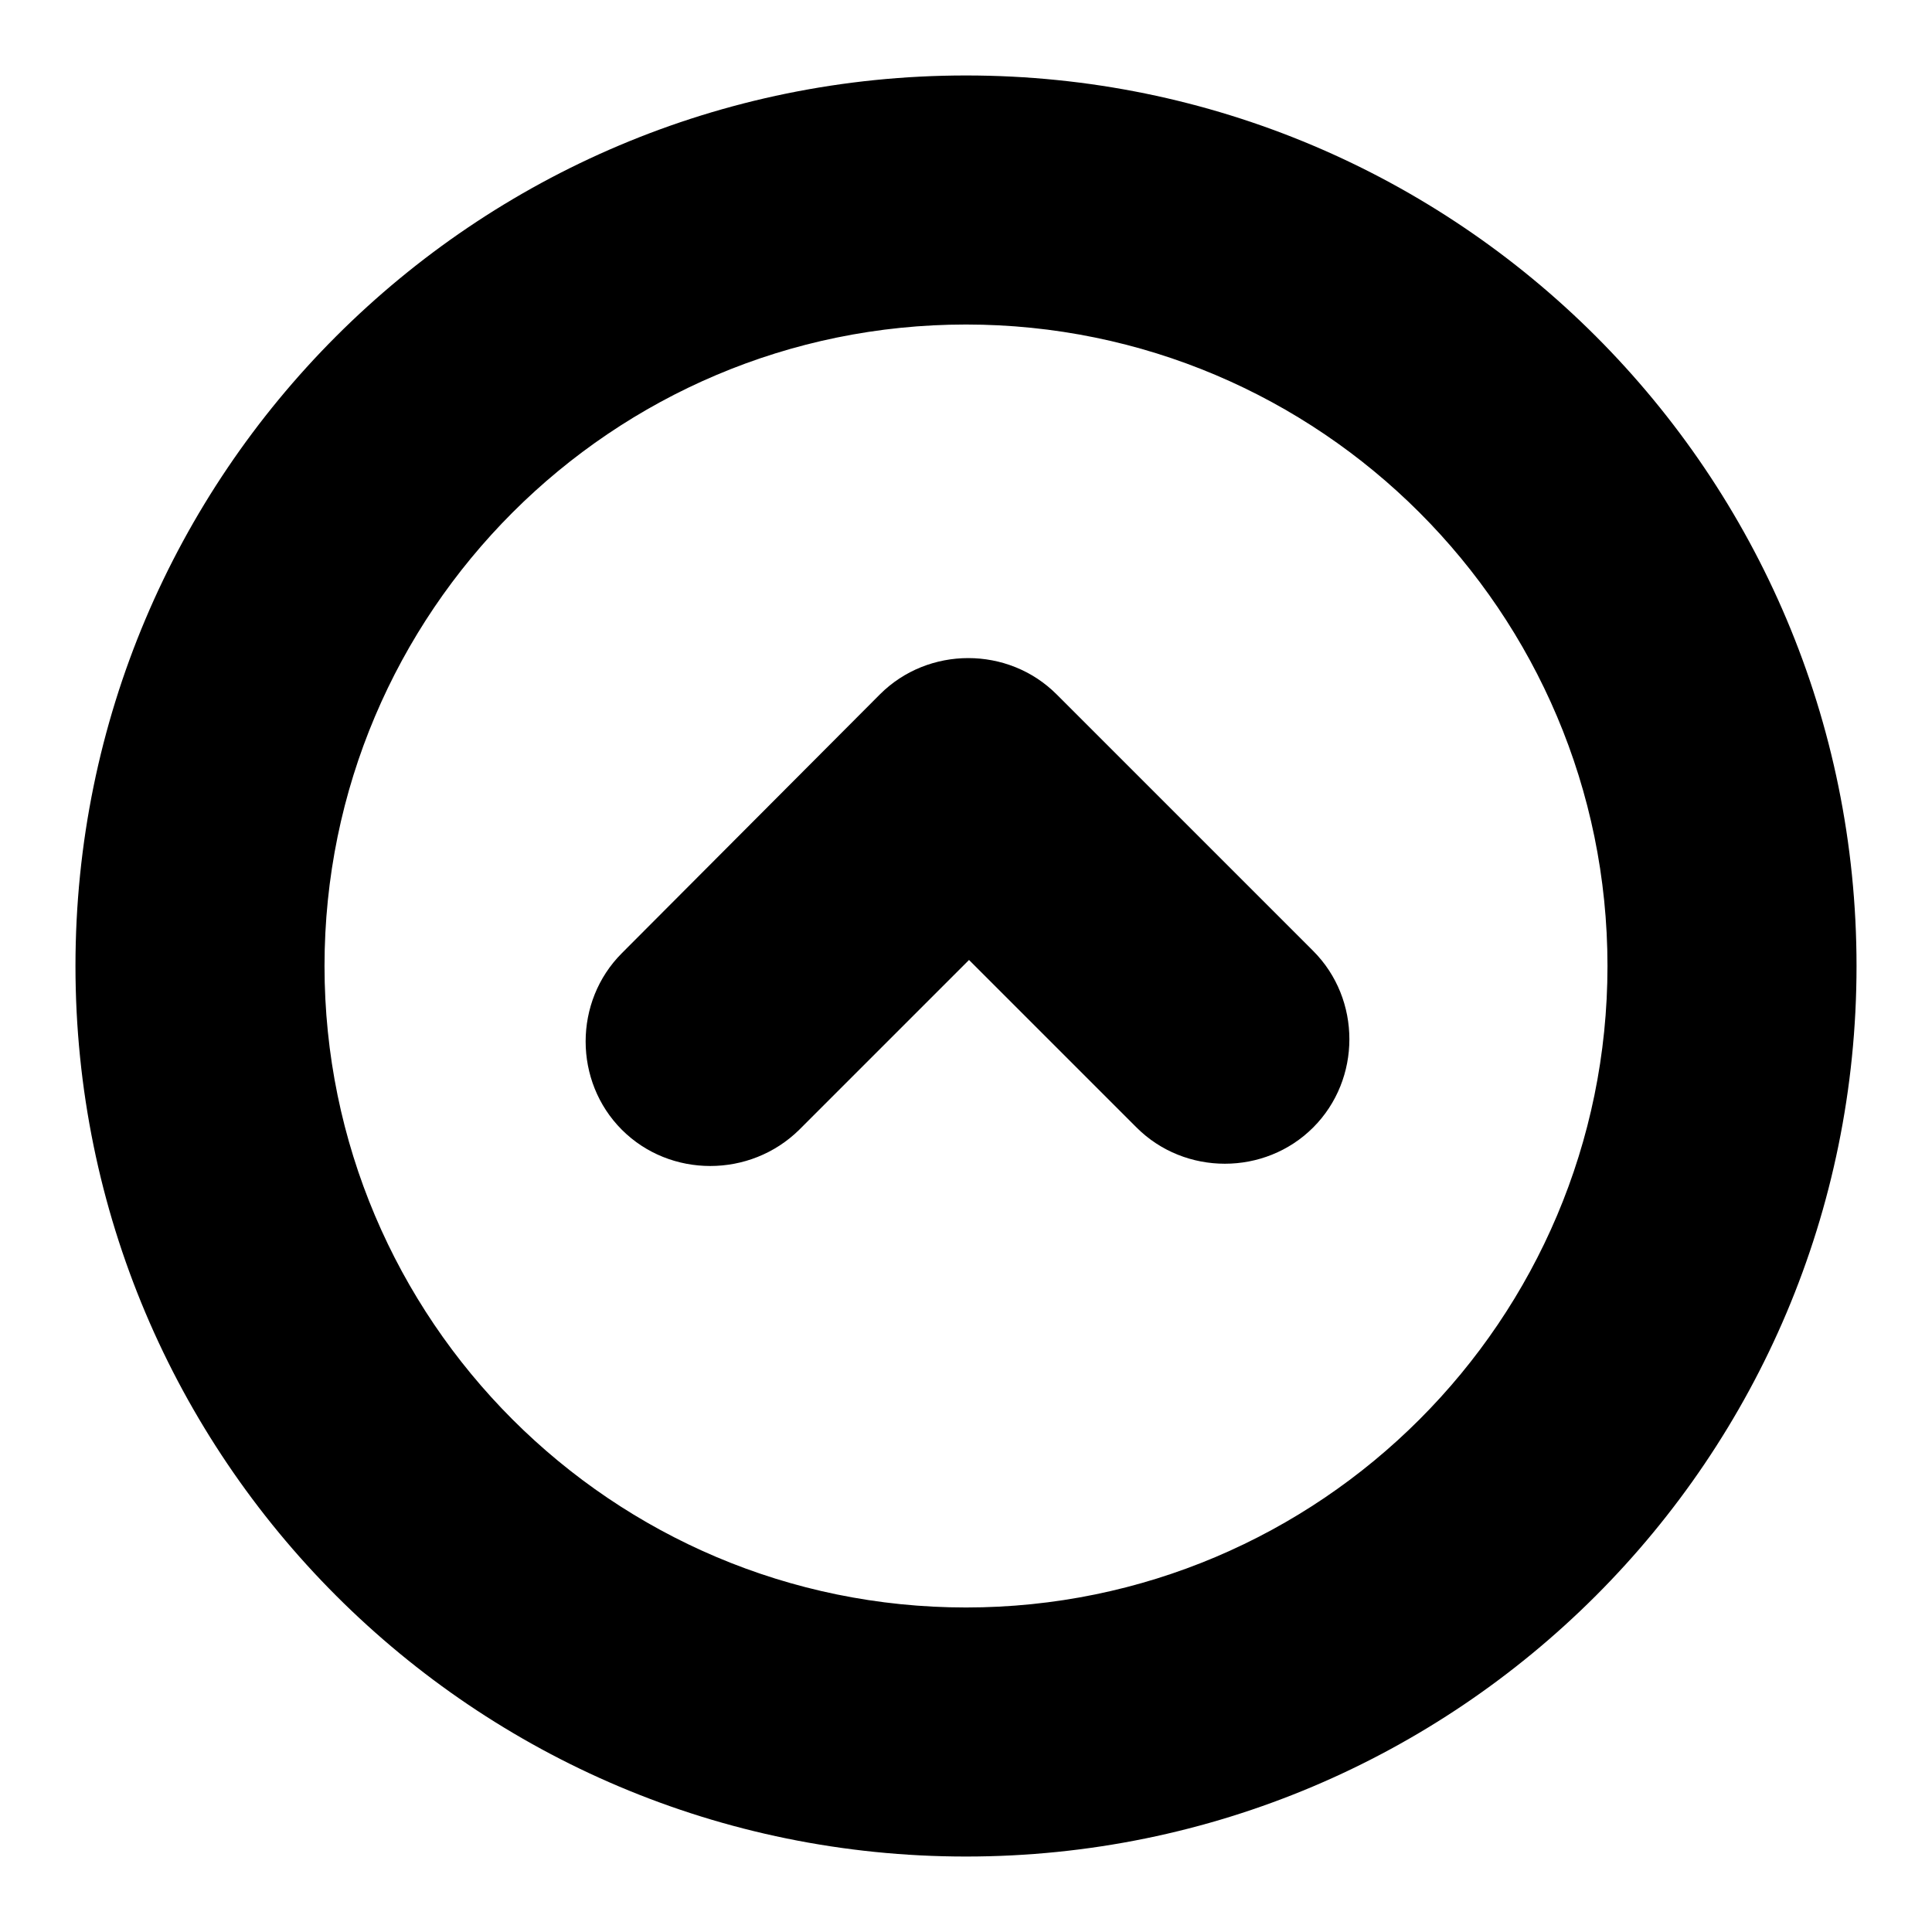
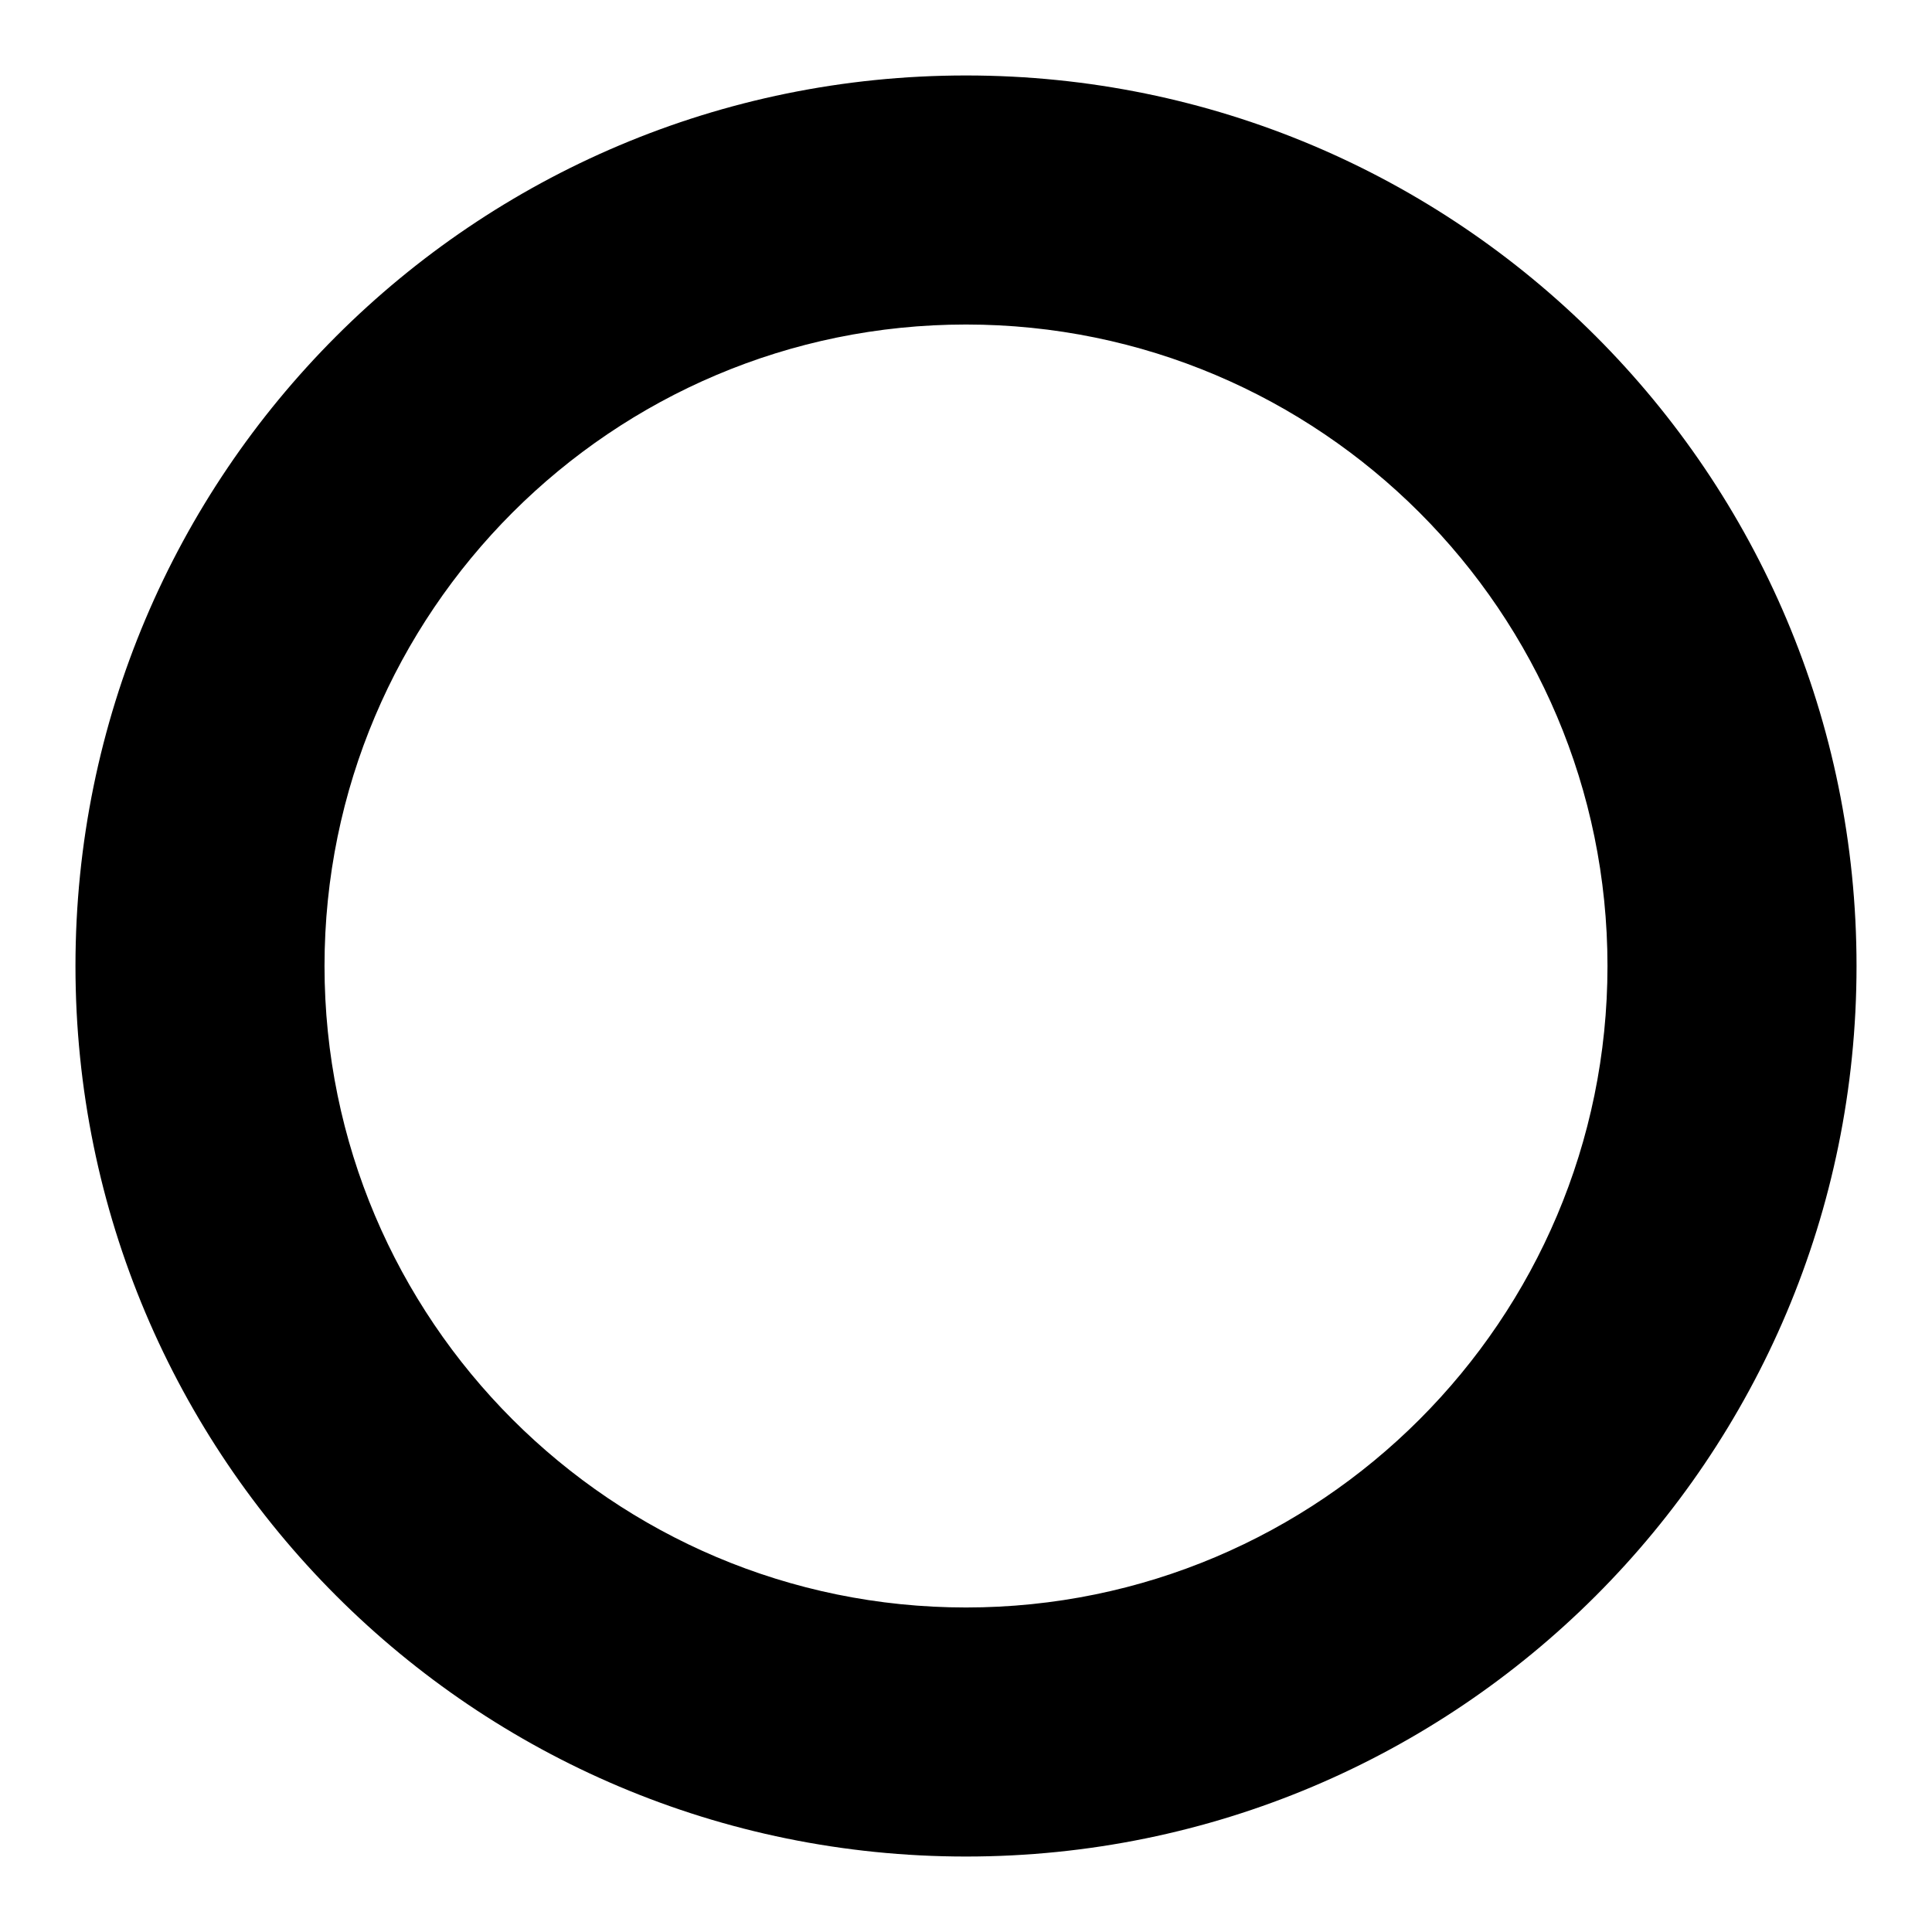
<svg xmlns="http://www.w3.org/2000/svg" version="1.1" x="0px" y="0px" viewBox="0 0 256 256" enable-background="new 0 0 256 256" xml:space="preserve">
  <g>
    <path fill="#000000" d="M128,246c65.2,0,118-52.8,118-118c0-65.2-52.8-118-118-118C62.8,10,10,62.8,10,128 C10,193.2,62.8,246,128,246z M128,213c-46.9,0-85-38.1-85-85c0-46.9,38.1-85,85-85c46.9,0,85,38.1,85,85S174.9,213,128,213z" />
-     <path fill="#000000" d="M82.4,149.7c-6.4-6.4-6.4-17,0-23.4L116.6,92c6.4-6.4,17-6.4,23.4,0l34,34c6.4,6.4,6.4,17,0,23.4 s-17,6.4-23.4,0l-22.2-22.2l-22.5,22.5C99.4,156.1,88.8,156.1,82.4,149.7z" />
  </g>
</svg>